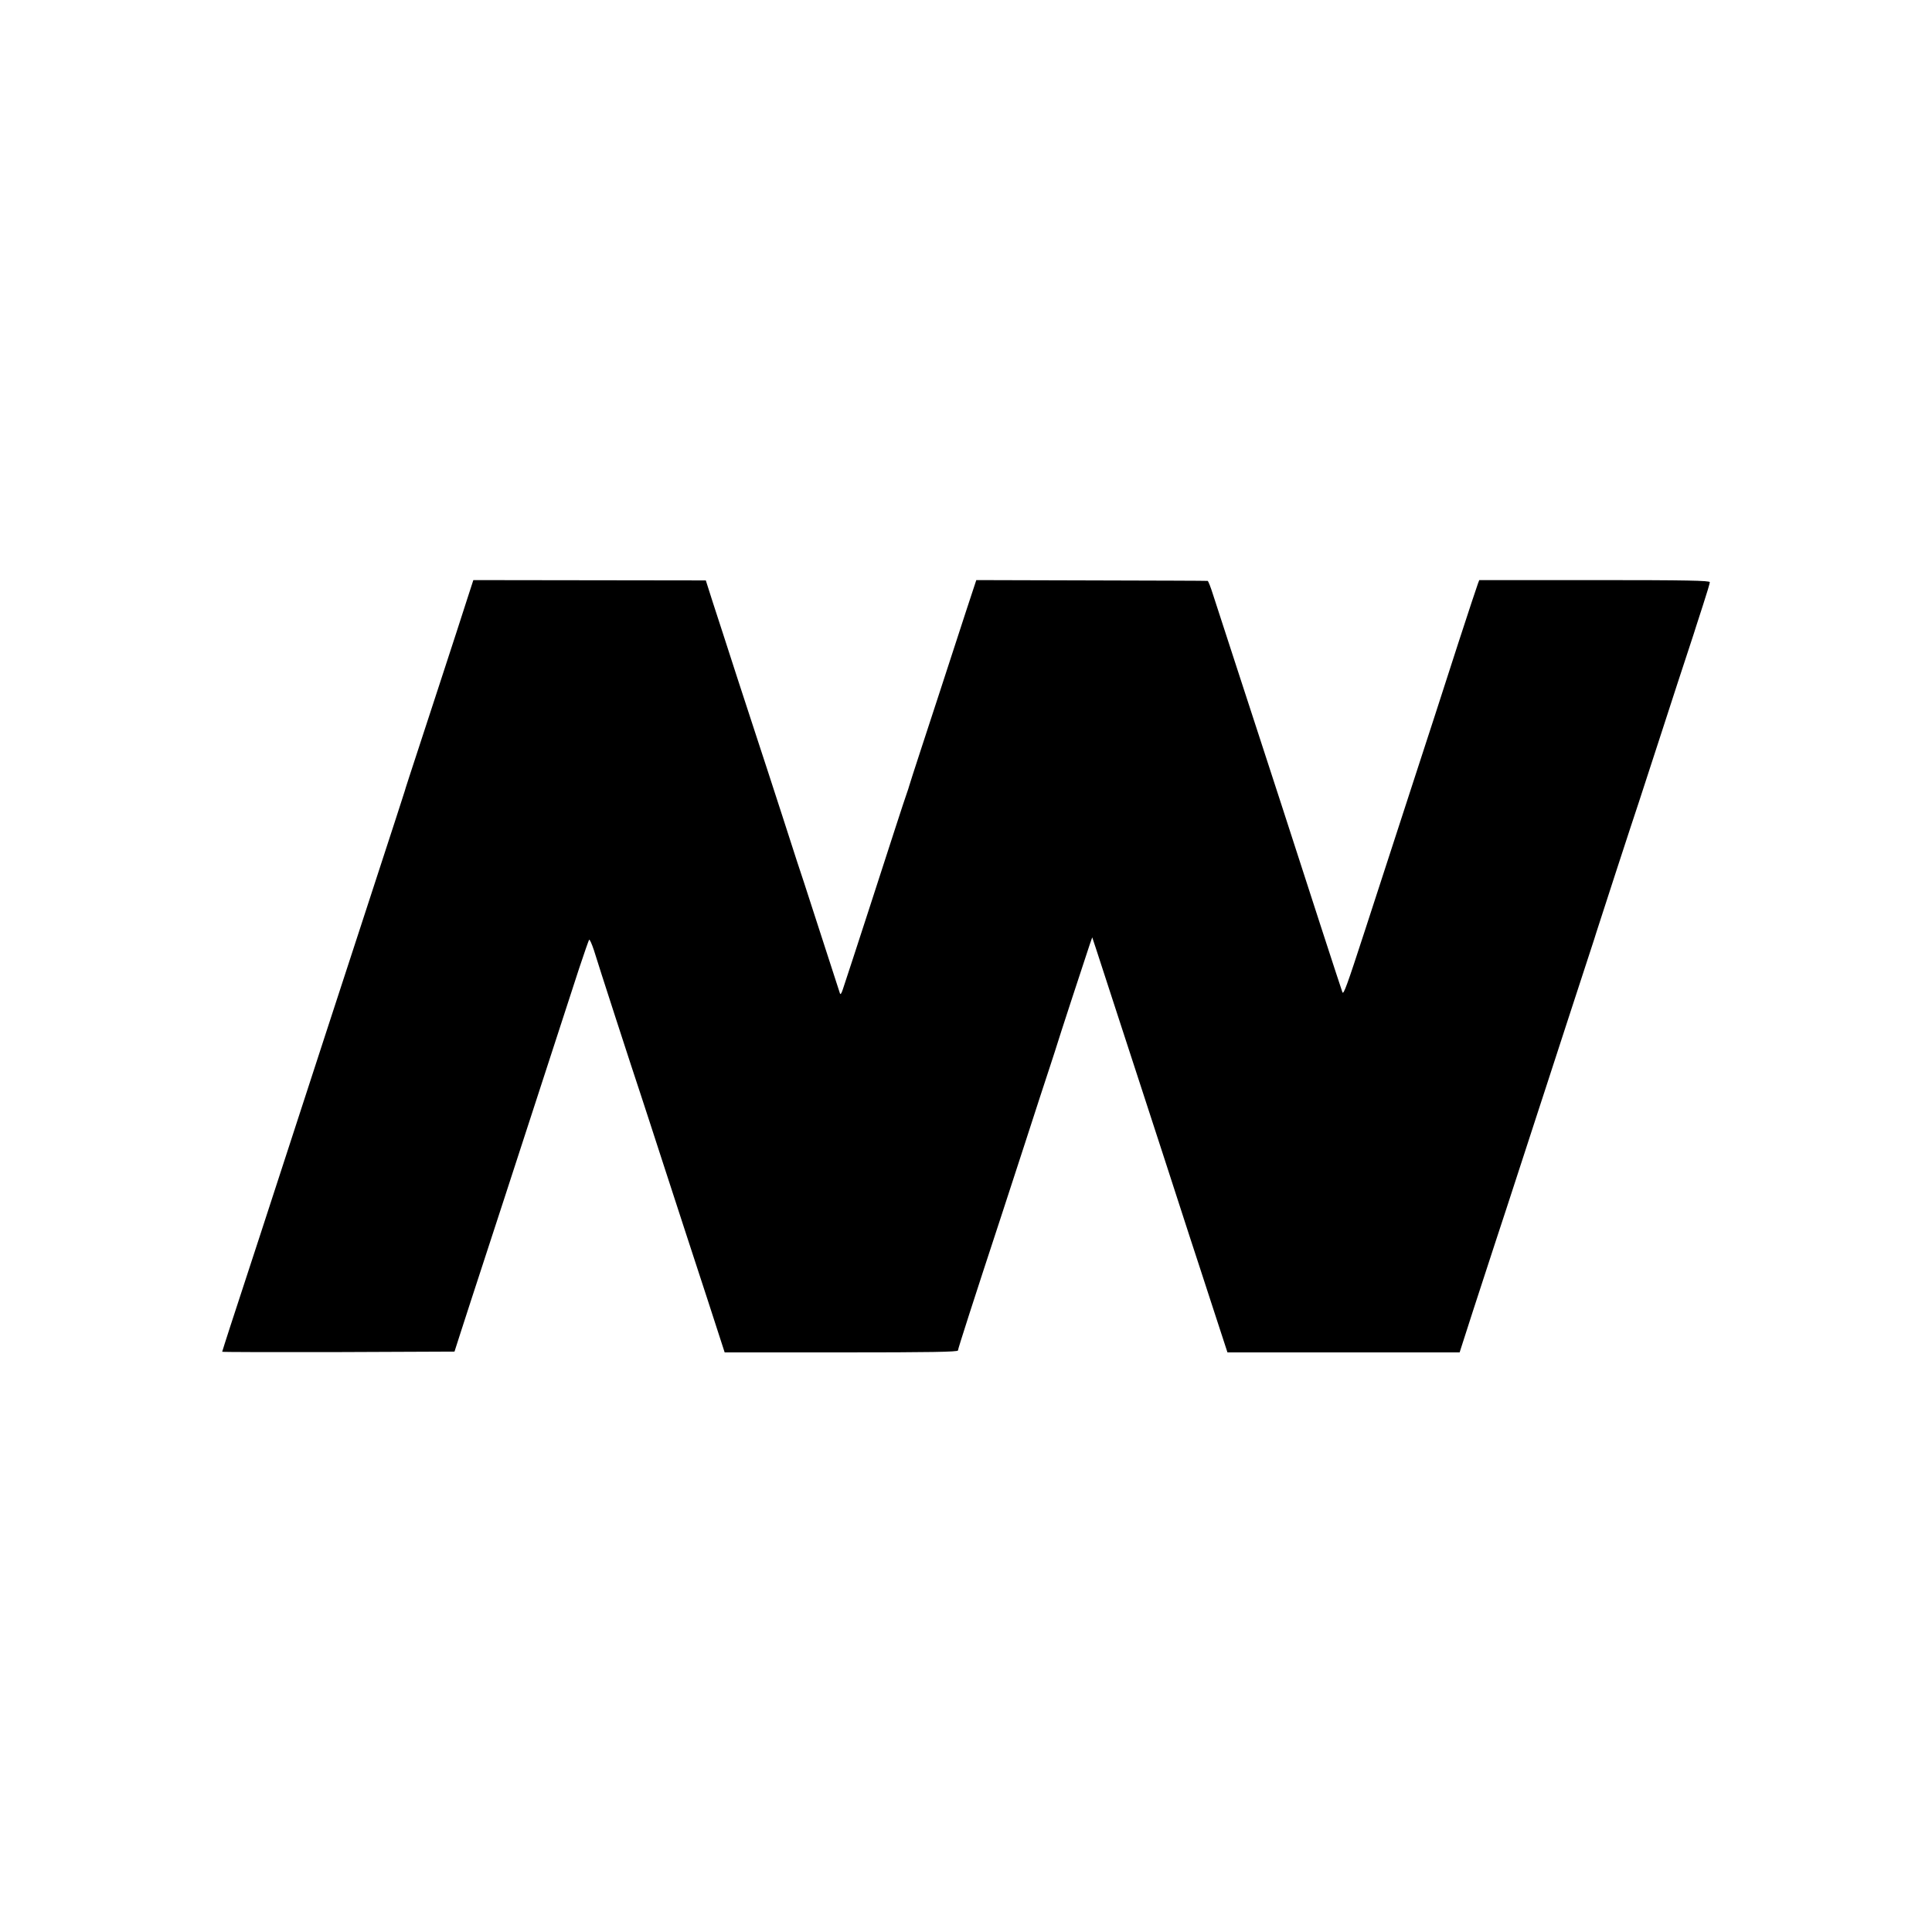
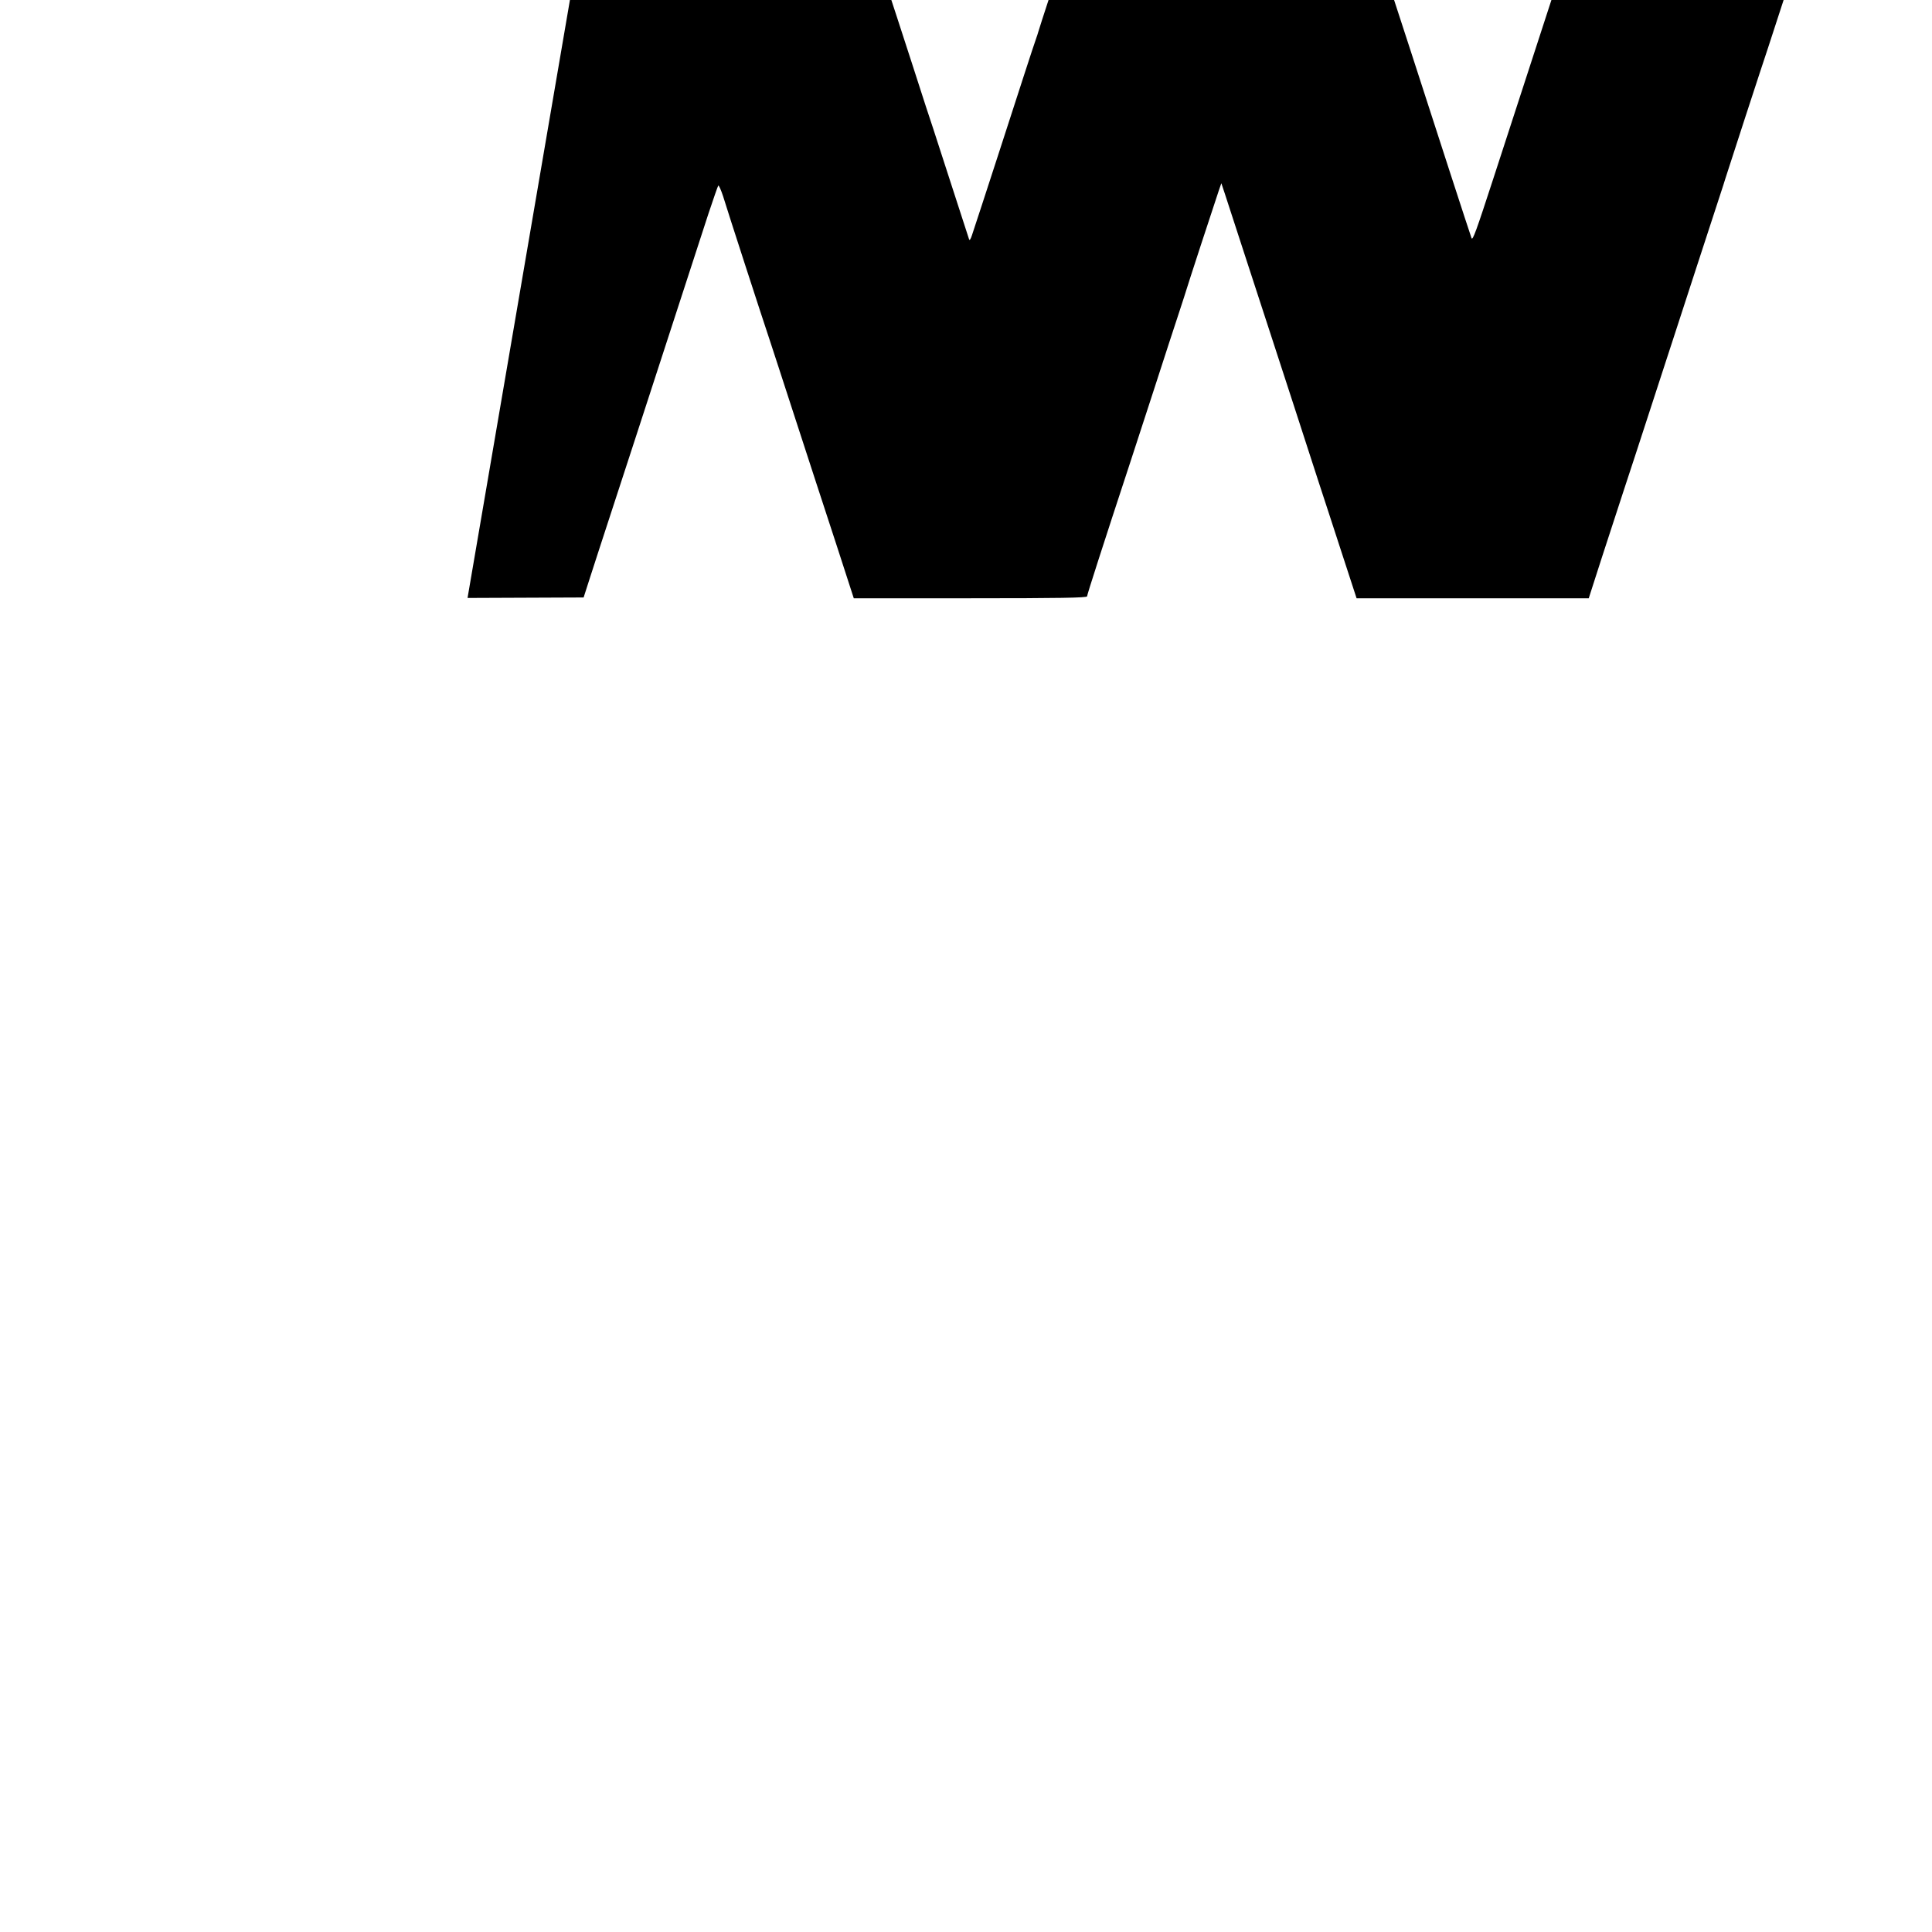
<svg xmlns="http://www.w3.org/2000/svg" version="1.0" width="1200pt" height="1200pt" viewBox="0 0 1200 1200" preserveAspectRatio="xMidYMid meet">
  <g transform="translate(0,1200) scale(0.1,-0.1)" fill="#000000" stroke="none">
-     <path d="M2904 8286 c-19 -61 -100 -309 -179 -551 -204 -623 -209 -639 -210 -645 -1 -5 -64 -199 -270 -830 -106 -325 -338 -1035 -427 -1310 -136 -418 -274 -842 -388 -1189 -27 -84 -50 -155 -50 -157 0 -2 325 -3 722 -2 l721 3 8 25 c4 14 46 142 92 285 47 143 144 442 217 665 244 750 401 1234 457 1405 31 94 59 173 62 178 4 4 17 -26 30 -65 23 -77 243 -755 291 -898 15 -47 79 -240 140 -430 62 -190 125 -383 140 -430 15 -47 76 -232 135 -413 l106 -327 725 0 c551 0 724 3 724 12 0 10 99 318 270 838 15 47 80 247 145 445 64 198 135 416 158 485 23 69 41 127 42 130 1 7 184 567 203 622 l16 46 22 -66 c12 -37 75 -229 139 -427 65 -198 132 -405 150 -460 18 -55 81 -248 140 -430 59 -181 128 -395 154 -475 26 -80 90 -274 141 -432 l94 -288 721 0 721 0 83 258 c46 141 107 329 136 417 29 88 106 322 170 520 64 198 130 398 145 445 15 47 76 234 135 415 59 182 123 377 142 435 19 58 36 110 37 115 3 12 240 739 266 815 10 30 73 224 140 430 67 206 142 438 168 515 25 77 47 142 47 145 1 3 20 63 43 133 23 70 42 134 42 141 0 10 -137 13 -716 13 l-716 0 -8 -21 c-5 -12 -59 -176 -121 -366 -110 -342 -192 -594 -274 -845 -37 -113 -245 -753 -309 -950 -109 -335 -131 -396 -138 -378 -4 10 -63 191 -132 403 -170 527 -363 1120 -391 1205 -27 81 -241 741 -281 863 -14 45 -29 83 -33 84 -3 1 -328 2 -722 3 l-715 2 -63 -191 c-158 -485 -204 -627 -276 -846 -42 -129 -78 -239 -79 -245 -1 -5 -7 -23 -13 -40 -6 -16 -38 -113 -71 -215 -50 -155 -282 -871 -327 -1005 -8 -25 -15 -35 -18 -25 -3 8 -51 157 -107 330 -56 173 -108 333 -115 355 -8 22 -69 209 -135 415 -67 206 -132 407 -145 445 -13 39 -73 223 -134 410 -60 187 -130 401 -154 475 l-43 135 -722 1 -722 1 -36 -111z" />
+     <path d="M2904 8286 l721 3 8 25 c4 14 46 142 92 285 47 143 144 442 217 665 244 750 401 1234 457 1405 31 94 59 173 62 178 4 4 17 -26 30 -65 23 -77 243 -755 291 -898 15 -47 79 -240 140 -430 62 -190 125 -383 140 -430 15 -47 76 -232 135 -413 l106 -327 725 0 c551 0 724 3 724 12 0 10 99 318 270 838 15 47 80 247 145 445 64 198 135 416 158 485 23 69 41 127 42 130 1 7 184 567 203 622 l16 46 22 -66 c12 -37 75 -229 139 -427 65 -198 132 -405 150 -460 18 -55 81 -248 140 -430 59 -181 128 -395 154 -475 26 -80 90 -274 141 -432 l94 -288 721 0 721 0 83 258 c46 141 107 329 136 417 29 88 106 322 170 520 64 198 130 398 145 445 15 47 76 234 135 415 59 182 123 377 142 435 19 58 36 110 37 115 3 12 240 739 266 815 10 30 73 224 140 430 67 206 142 438 168 515 25 77 47 142 47 145 1 3 20 63 43 133 23 70 42 134 42 141 0 10 -137 13 -716 13 l-716 0 -8 -21 c-5 -12 -59 -176 -121 -366 -110 -342 -192 -594 -274 -845 -37 -113 -245 -753 -309 -950 -109 -335 -131 -396 -138 -378 -4 10 -63 191 -132 403 -170 527 -363 1120 -391 1205 -27 81 -241 741 -281 863 -14 45 -29 83 -33 84 -3 1 -328 2 -722 3 l-715 2 -63 -191 c-158 -485 -204 -627 -276 -846 -42 -129 -78 -239 -79 -245 -1 -5 -7 -23 -13 -40 -6 -16 -38 -113 -71 -215 -50 -155 -282 -871 -327 -1005 -8 -25 -15 -35 -18 -25 -3 8 -51 157 -107 330 -56 173 -108 333 -115 355 -8 22 -69 209 -135 415 -67 206 -132 407 -145 445 -13 39 -73 223 -134 410 -60 187 -130 401 -154 475 l-43 135 -722 1 -722 1 -36 -111z" />
  </g>
</svg>